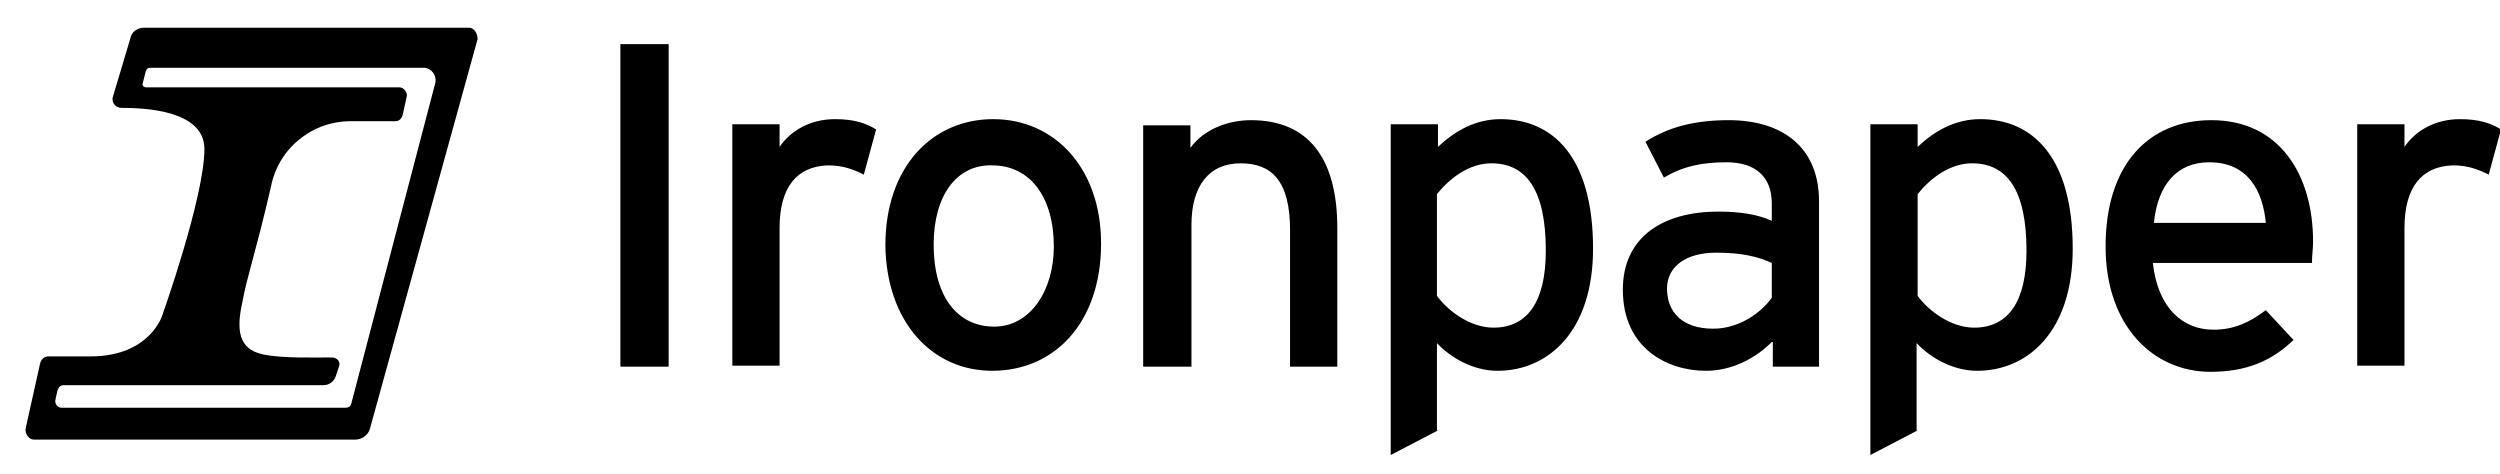
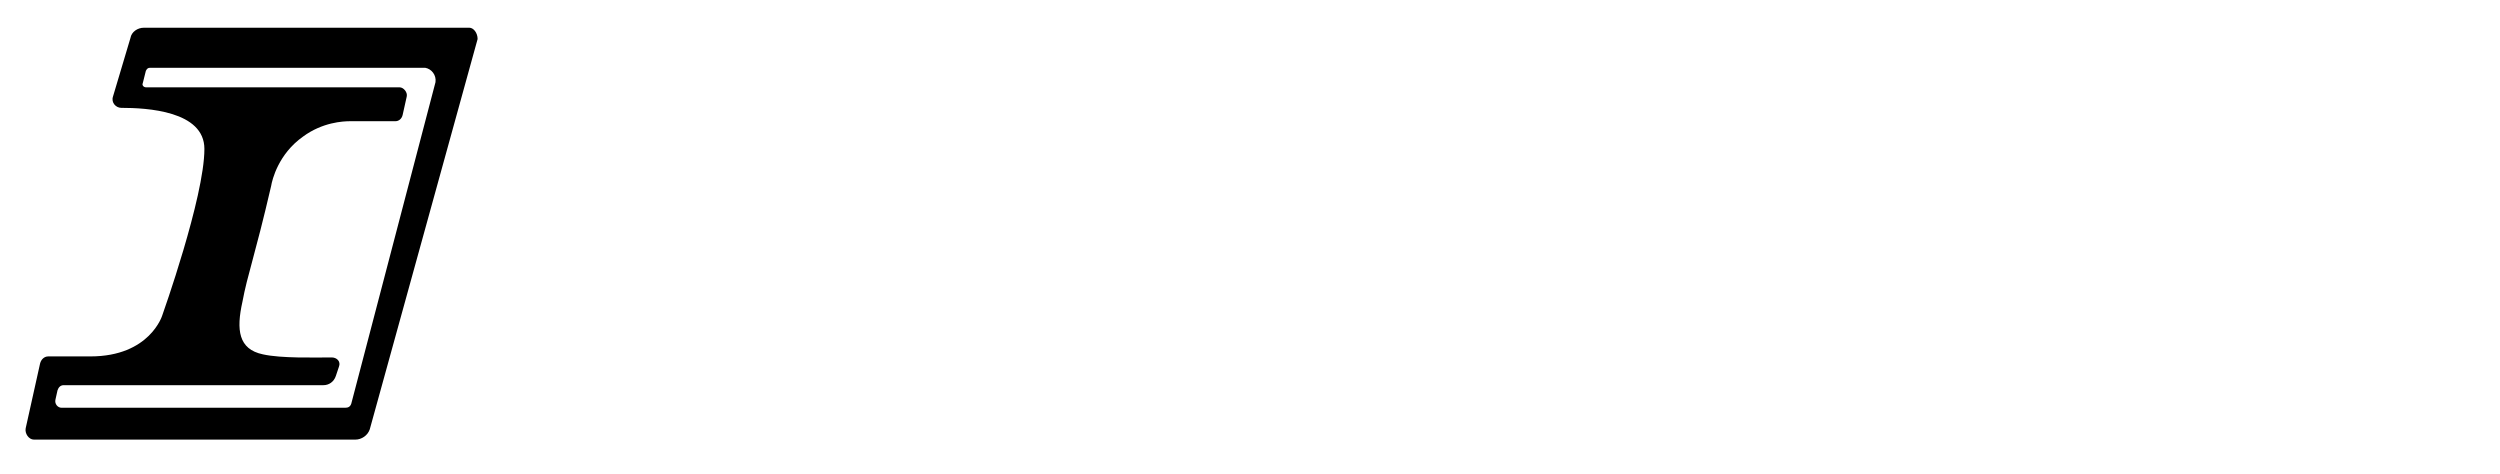
<svg xmlns="http://www.w3.org/2000/svg" version="1.1" x="0px" y="0px" viewBox="0 0 243.4 46.1" style="enable-background:new 0 0 243.4 46.1;" xml:space="preserve">
  <style type="text/css">
	.st0{fill-rule:evenodd;clip-rule:evenodd;}
</style>
  <g id="Layer_1">
-     <path class="st0" d="M65.1,4.3v31.4h-4.7V4.3H65.1z M75.9,22.2v13.4h-4.6V12.1h4.6v2.2c1.1-1.6,3-2.7,5.4-2.7c1.9,0,3,0.4,4,1   L84.1,17c-1-0.5-2-0.9-3.5-0.9C77.6,16.2,75.9,18.2,75.9,22.2z M96.6,36.1c6,0,10.6-4.6,10.6-12.4c0-7.3-4.5-12.1-10.5-12.1   c-5.9,0-10.5,4.6-10.5,12.3C86.3,31.3,90.7,36.1,96.6,36.1z M90.9,23.8c0,5.2,2.4,8,5.9,8c3.5,0,5.8-3.5,5.8-7.8   c0-4.8-2.3-7.9-6-7.9C93.1,16,90.9,19.1,90.9,23.8z M116,35.6V21.9c0-3.8,1.7-6,4.8-6c3,0,4.8,1.7,4.8,6.5v13.3h4.6V22.2   c0-6.9-2.9-10.5-8.4-10.5c-2.4,0-4.7,1-5.9,2.7v-2.2h-4.6v23.5H116z M140,41.9l-4.6,2.4V12.1h4.6v2.2c1.7-1.6,3.7-2.7,6.1-2.7   c5.1,0,9,3.7,9,12.6c0,8.1-4.4,11.9-9.3,11.9c-2.4,0-4.6-1.3-5.9-2.7V41.9z M145.4,31.9c-2.3,0-4.5-1.7-5.5-3.1v-9.9   c1.2-1.5,3.1-3,5.3-3c3.4,0,5.3,2.6,5.3,8.5C150.5,29.4,148.7,31.9,145.4,31.9z M172.5,33.3c-1.6,1.6-3.9,2.8-6.4,2.8   c-3.8,0-8.1-2.2-8.1-7.9c0-5.2,4-7.6,9.3-7.6c2.2,0,3.9,0.3,5.2,0.9v-1.7c0-2.6-1.6-4-4.4-4c-2.4,0-4.3,0.4-6.1,1.5l-1.8-3.5   c2.2-1.4,4.7-2.1,8.1-2.1c5.2,0,8.8,2.6,8.8,7.9v16.1h-4.5V33.3z M166.8,32c-3,0-4.5-1.6-4.5-3.9c0-2.2,1.9-3.5,4.8-3.5   c2.5,0,4.1,0.4,5.4,1V29C171.4,30.5,169.3,32,166.8,32z M186.7,41.9l-4.6,2.4V12.1h4.6v2.2c1.7-1.6,3.7-2.7,6.1-2.7   c5.1,0,9,3.7,9,12.6c0,8.1-4.4,11.9-9.3,11.9c-2.4,0-4.6-1.3-5.9-2.7V41.9z M192.2,31.9c-2.3,0-4.5-1.7-5.5-3.1v-9.9   c1.2-1.5,3.1-3,5.3-3c3.4,0,5.3,2.6,5.3,8.5C197.3,29.4,195.5,31.9,192.2,31.9z M223.3,33.1c-2.1,2-4.5,3.1-8.1,3.1   c-5.5,0-10.2-4.4-10.2-12.2c0-8,4.2-12.3,10.3-12.3c6.7,0,9.9,5.4,9.9,11.8c0,0.7-0.1,1.4-0.1,1.8v0v0c0,0.1,0,0.2,0,0.3h-15.5   c0.5,4.5,3,6.5,5.9,6.5c2,0,3.5-0.7,5.1-1.9L223.3,33.1z M220.6,21.7h-10.9c0.4-3.8,2.3-5.9,5.4-5.9   C218.8,15.8,220.3,18.5,220.6,21.7z M234.1,22.2v13.4h-4.6V12.1h4.6v2.2c1.1-1.6,3-2.7,5.4-2.7c1.9,0,3,0.4,4,1l-1.2,4.4   c-1-0.5-2-0.9-3.5-0.9C235.8,16.2,234.1,18.2,234.1,22.2z" />
-   </g>
+     </g>
  <g id="Layer_2">
    <g>
      <path class="st0" d="M42.4,8l-8.2,31.3c-0.1,0.3-0.3,0.4-0.6,0.4L6,39.7c-0.4,0-0.7-0.4-0.6-0.8l0.2-0.9c0.1-0.3,0.3-0.5,0.6-0.5    h25.3c0.5,0,1-0.3,1.2-0.9l0.3-0.9c0.2-0.5-0.2-0.9-0.7-0.9c-1.7,0-4.9,0.1-6.7-0.3c-2.4-0.5-2.6-2.4-2-5.1    c0.5-2.7,1.2-4.4,2.8-11.3c0.1-0.6,0.7-3.1,3.1-4.8c1.9-1.4,3.9-1.5,4.6-1.5h4.4c0.3,0,0.6-0.2,0.7-0.6l0.4-1.8    c0.1-0.4-0.3-0.9-0.7-0.9H14.2c-0.2,0-0.4-0.2-0.3-0.4l0.3-1.2c0.1-0.2,0.2-0.3,0.4-0.3h26.8C42,6.7,42.5,7.3,42.4,8z M45.7,2.7    H14c-0.6,0-1.2,0.4-1.3,1L11,9.4c-0.2,0.6,0.3,1.1,0.8,1.1c2.5,0,8.1,0.3,8.1,4c0,4.7-4.1,16.2-4.1,16.2s-1.2,4-7,4H4.7    c-0.4,0-0.7,0.3-0.8,0.7l-1.4,6.3c-0.1,0.5,0.3,1.1,0.8,1.1h31.3c0.6,0,1.2-0.4,1.4-1l10.5-38C46.5,3.2,46.1,2.7,45.7,2.7z" />
    </g>
  </g>
</svg>